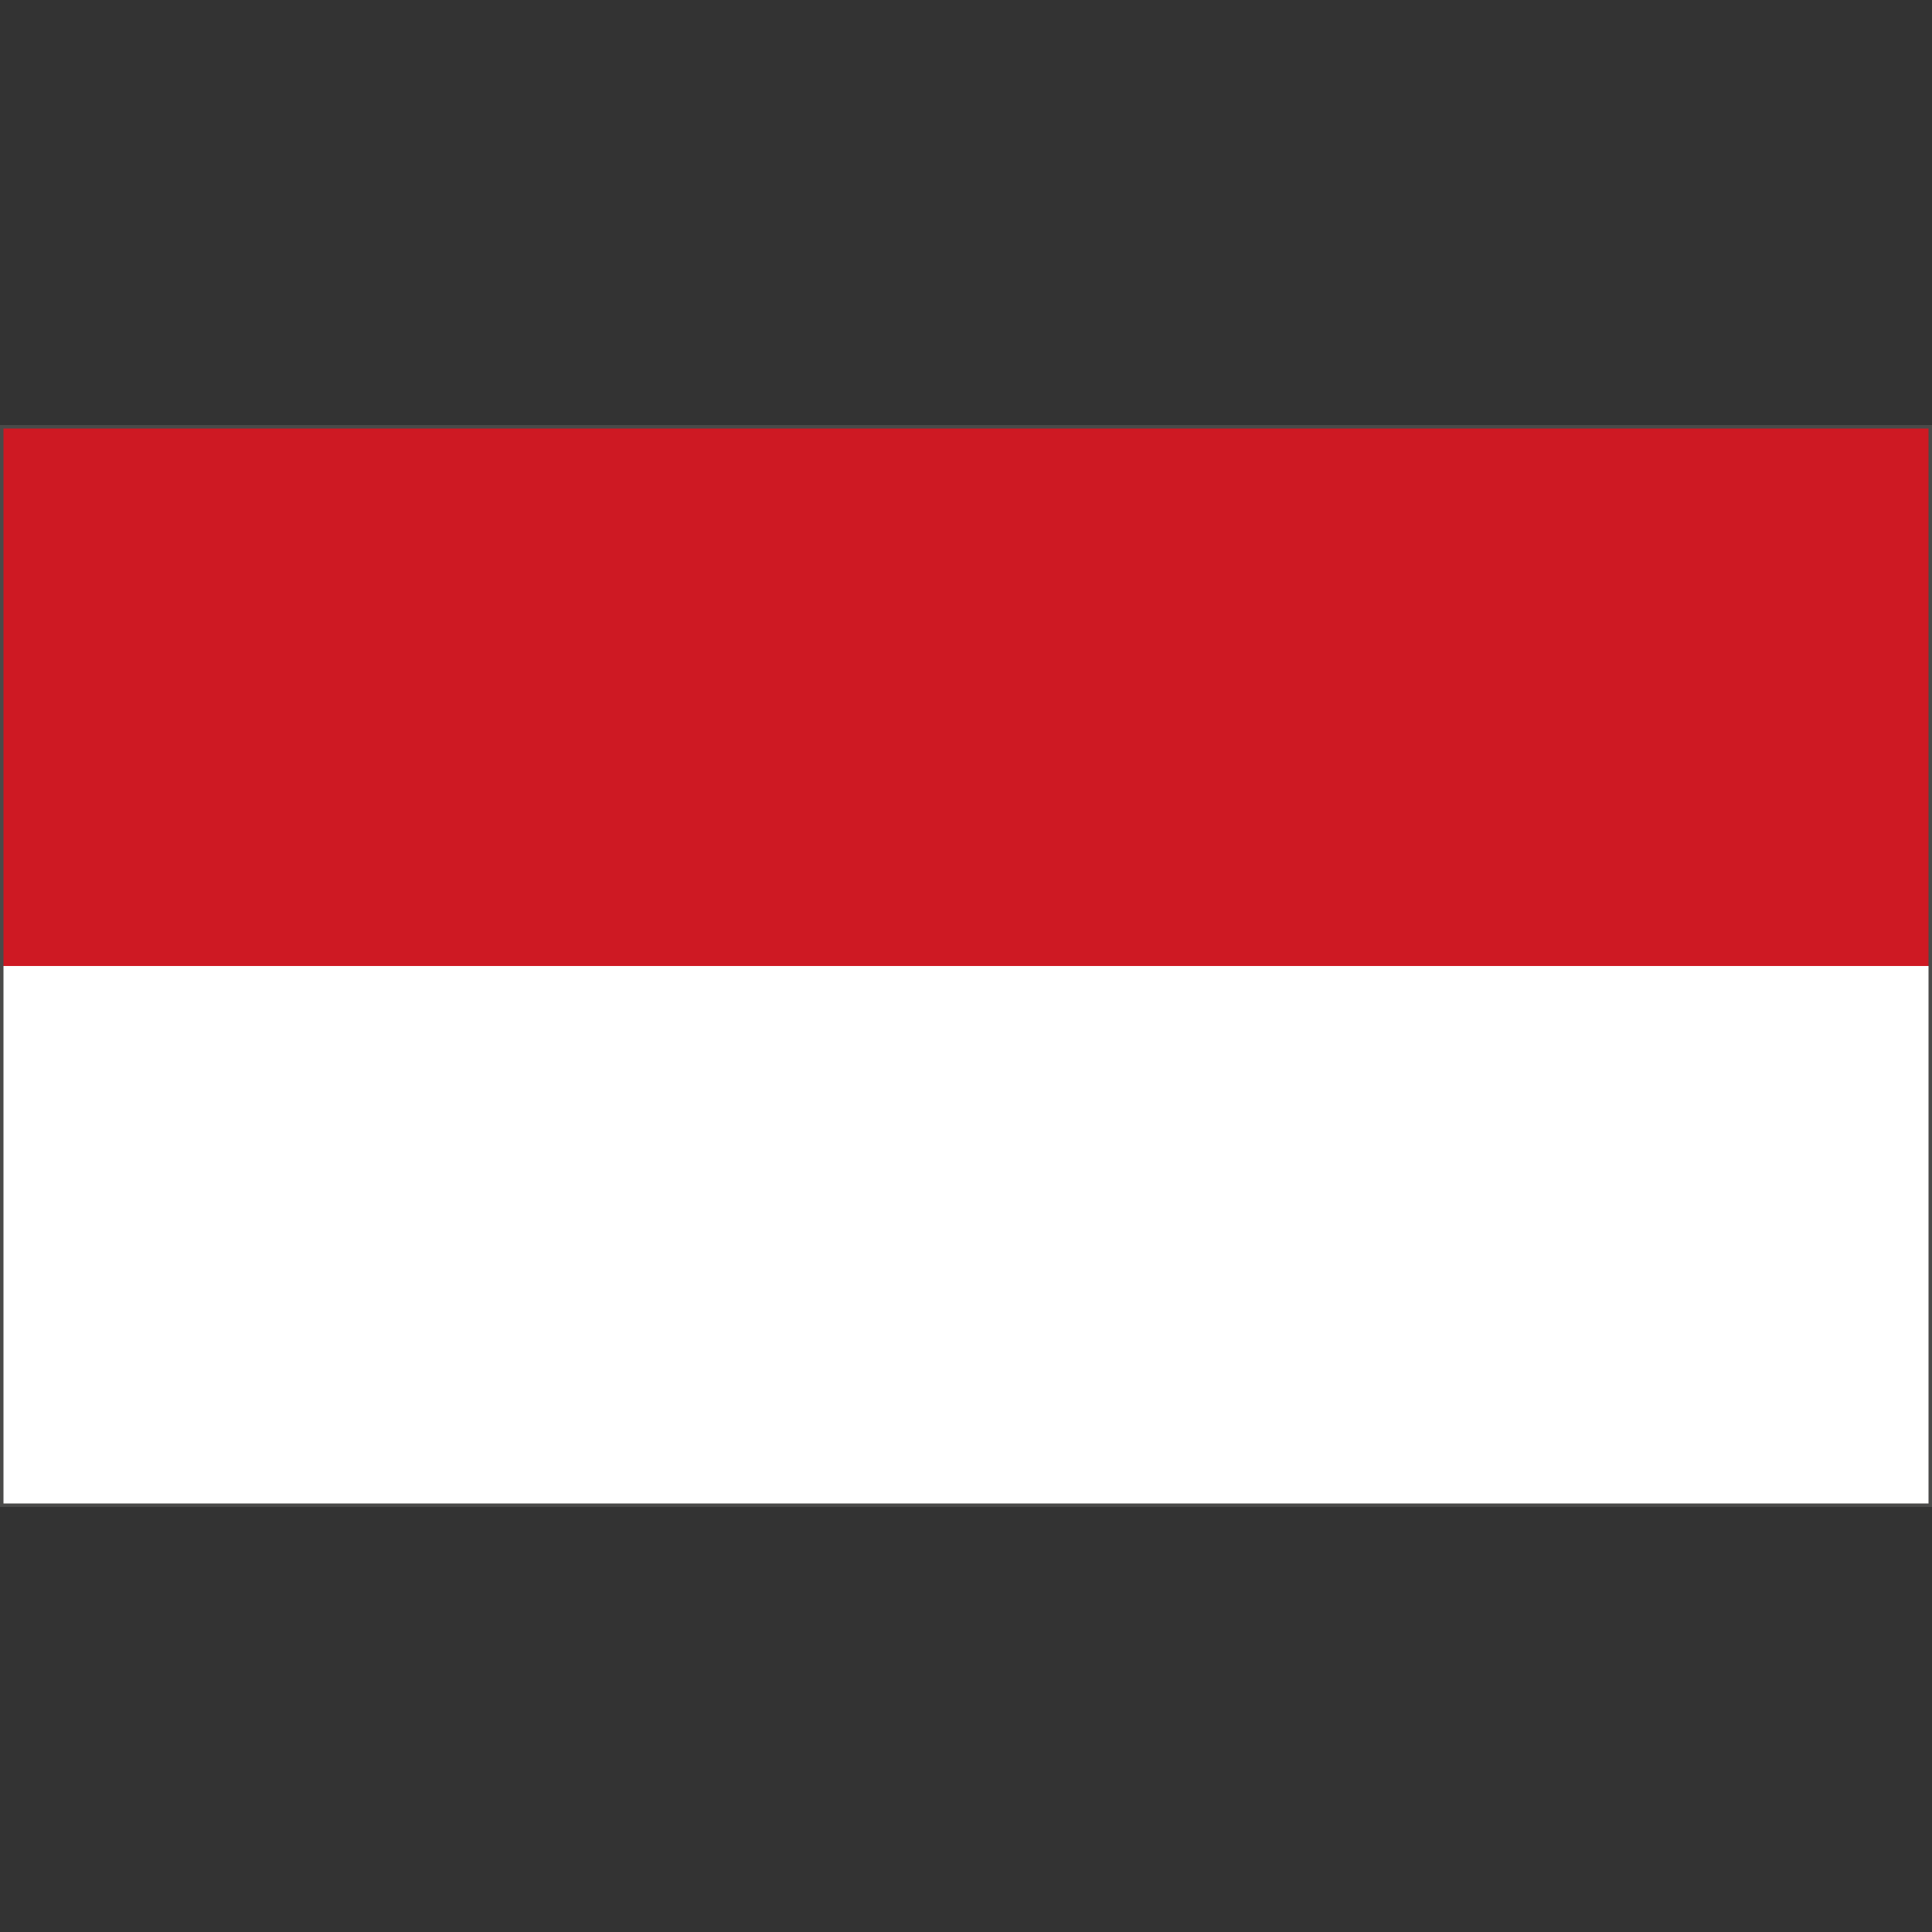
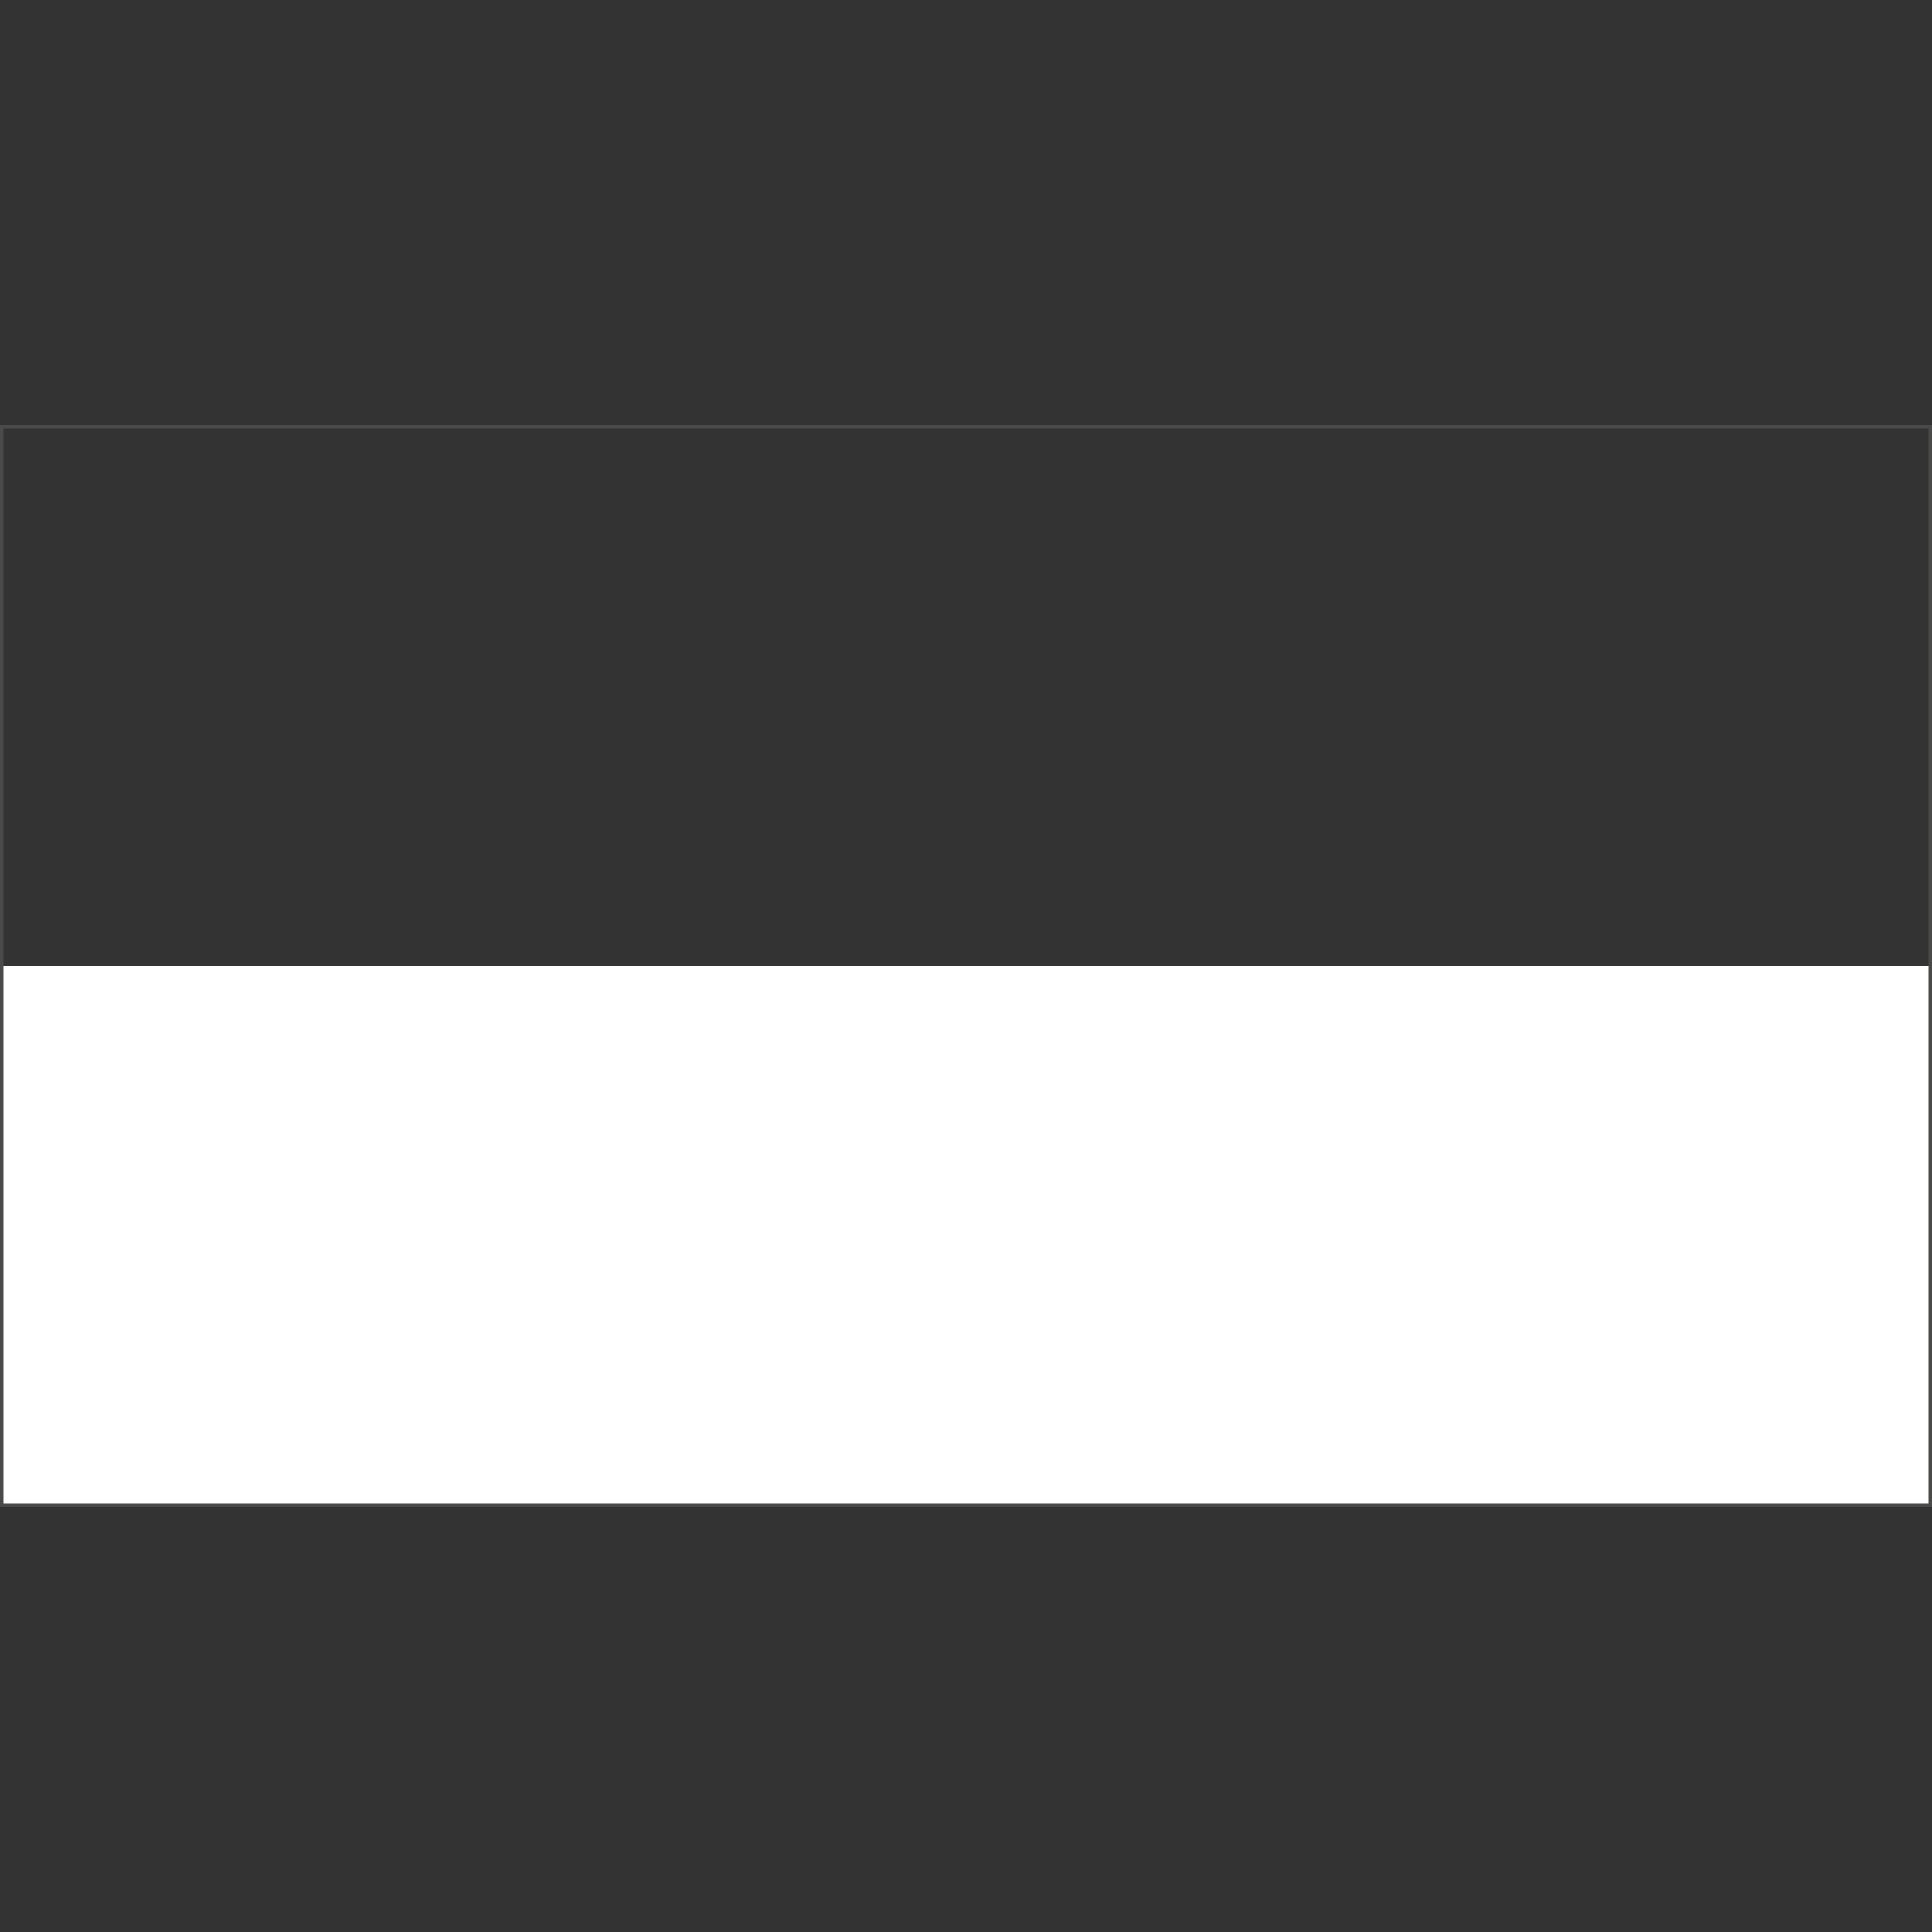
<svg xmlns="http://www.w3.org/2000/svg" version="1.1" id="Layer_1" x="0px" y="0px" viewBox="0 0 500 500" style="enable-background:new 0 0 500 500;" xml:space="preserve">
  <rect x="0" y="0" width="500" height="500" fill="#333333" stroke="none" />
  <style type="text/css">
	.st0{fill:#CE1923;}
	.st1{fill:#FFFFFF;}
	.st2{fill:#4A4A49;}
</style>
  <g>
-     <rect y="110" class="st0" width="500" height="140" />
    <rect y="250" class="st1" width="500" height="140" />
  </g>
  <g>
    <path class="st2" d="M499.1,110.9v278.2H0.9V110.9H499.1 M500,110H0v280h500V110L500,110z" />
  </g>
</svg>